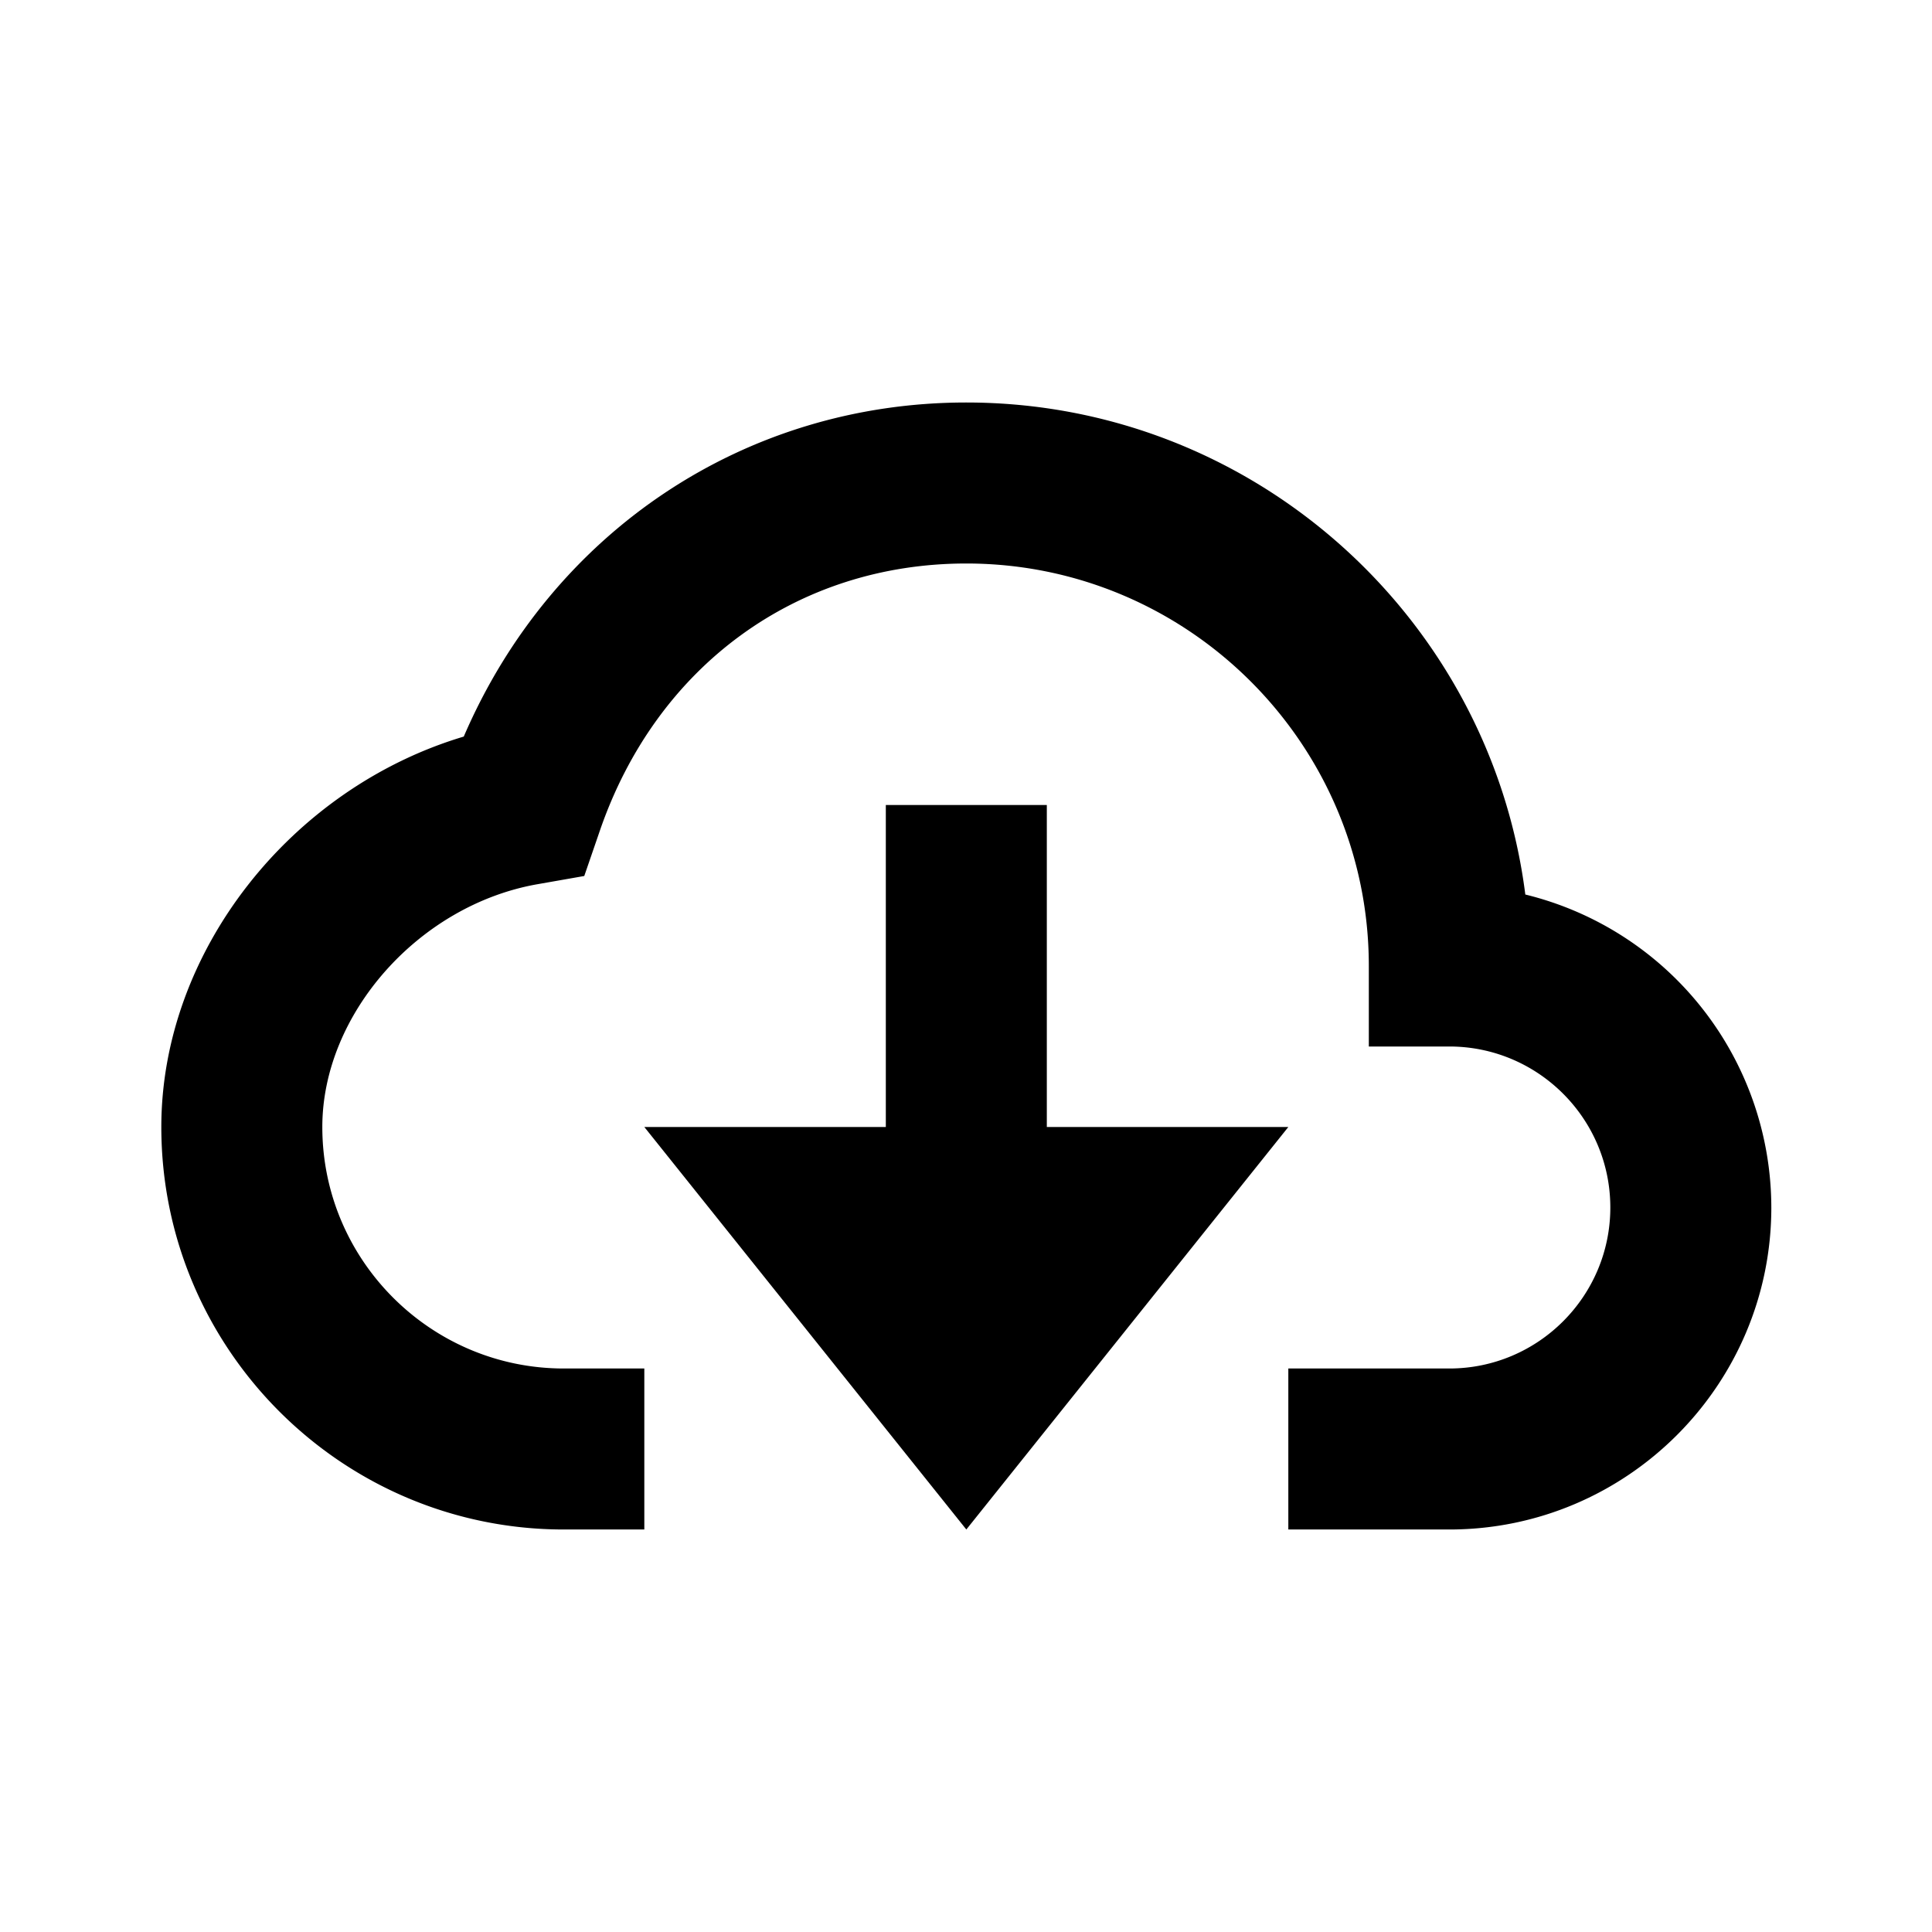
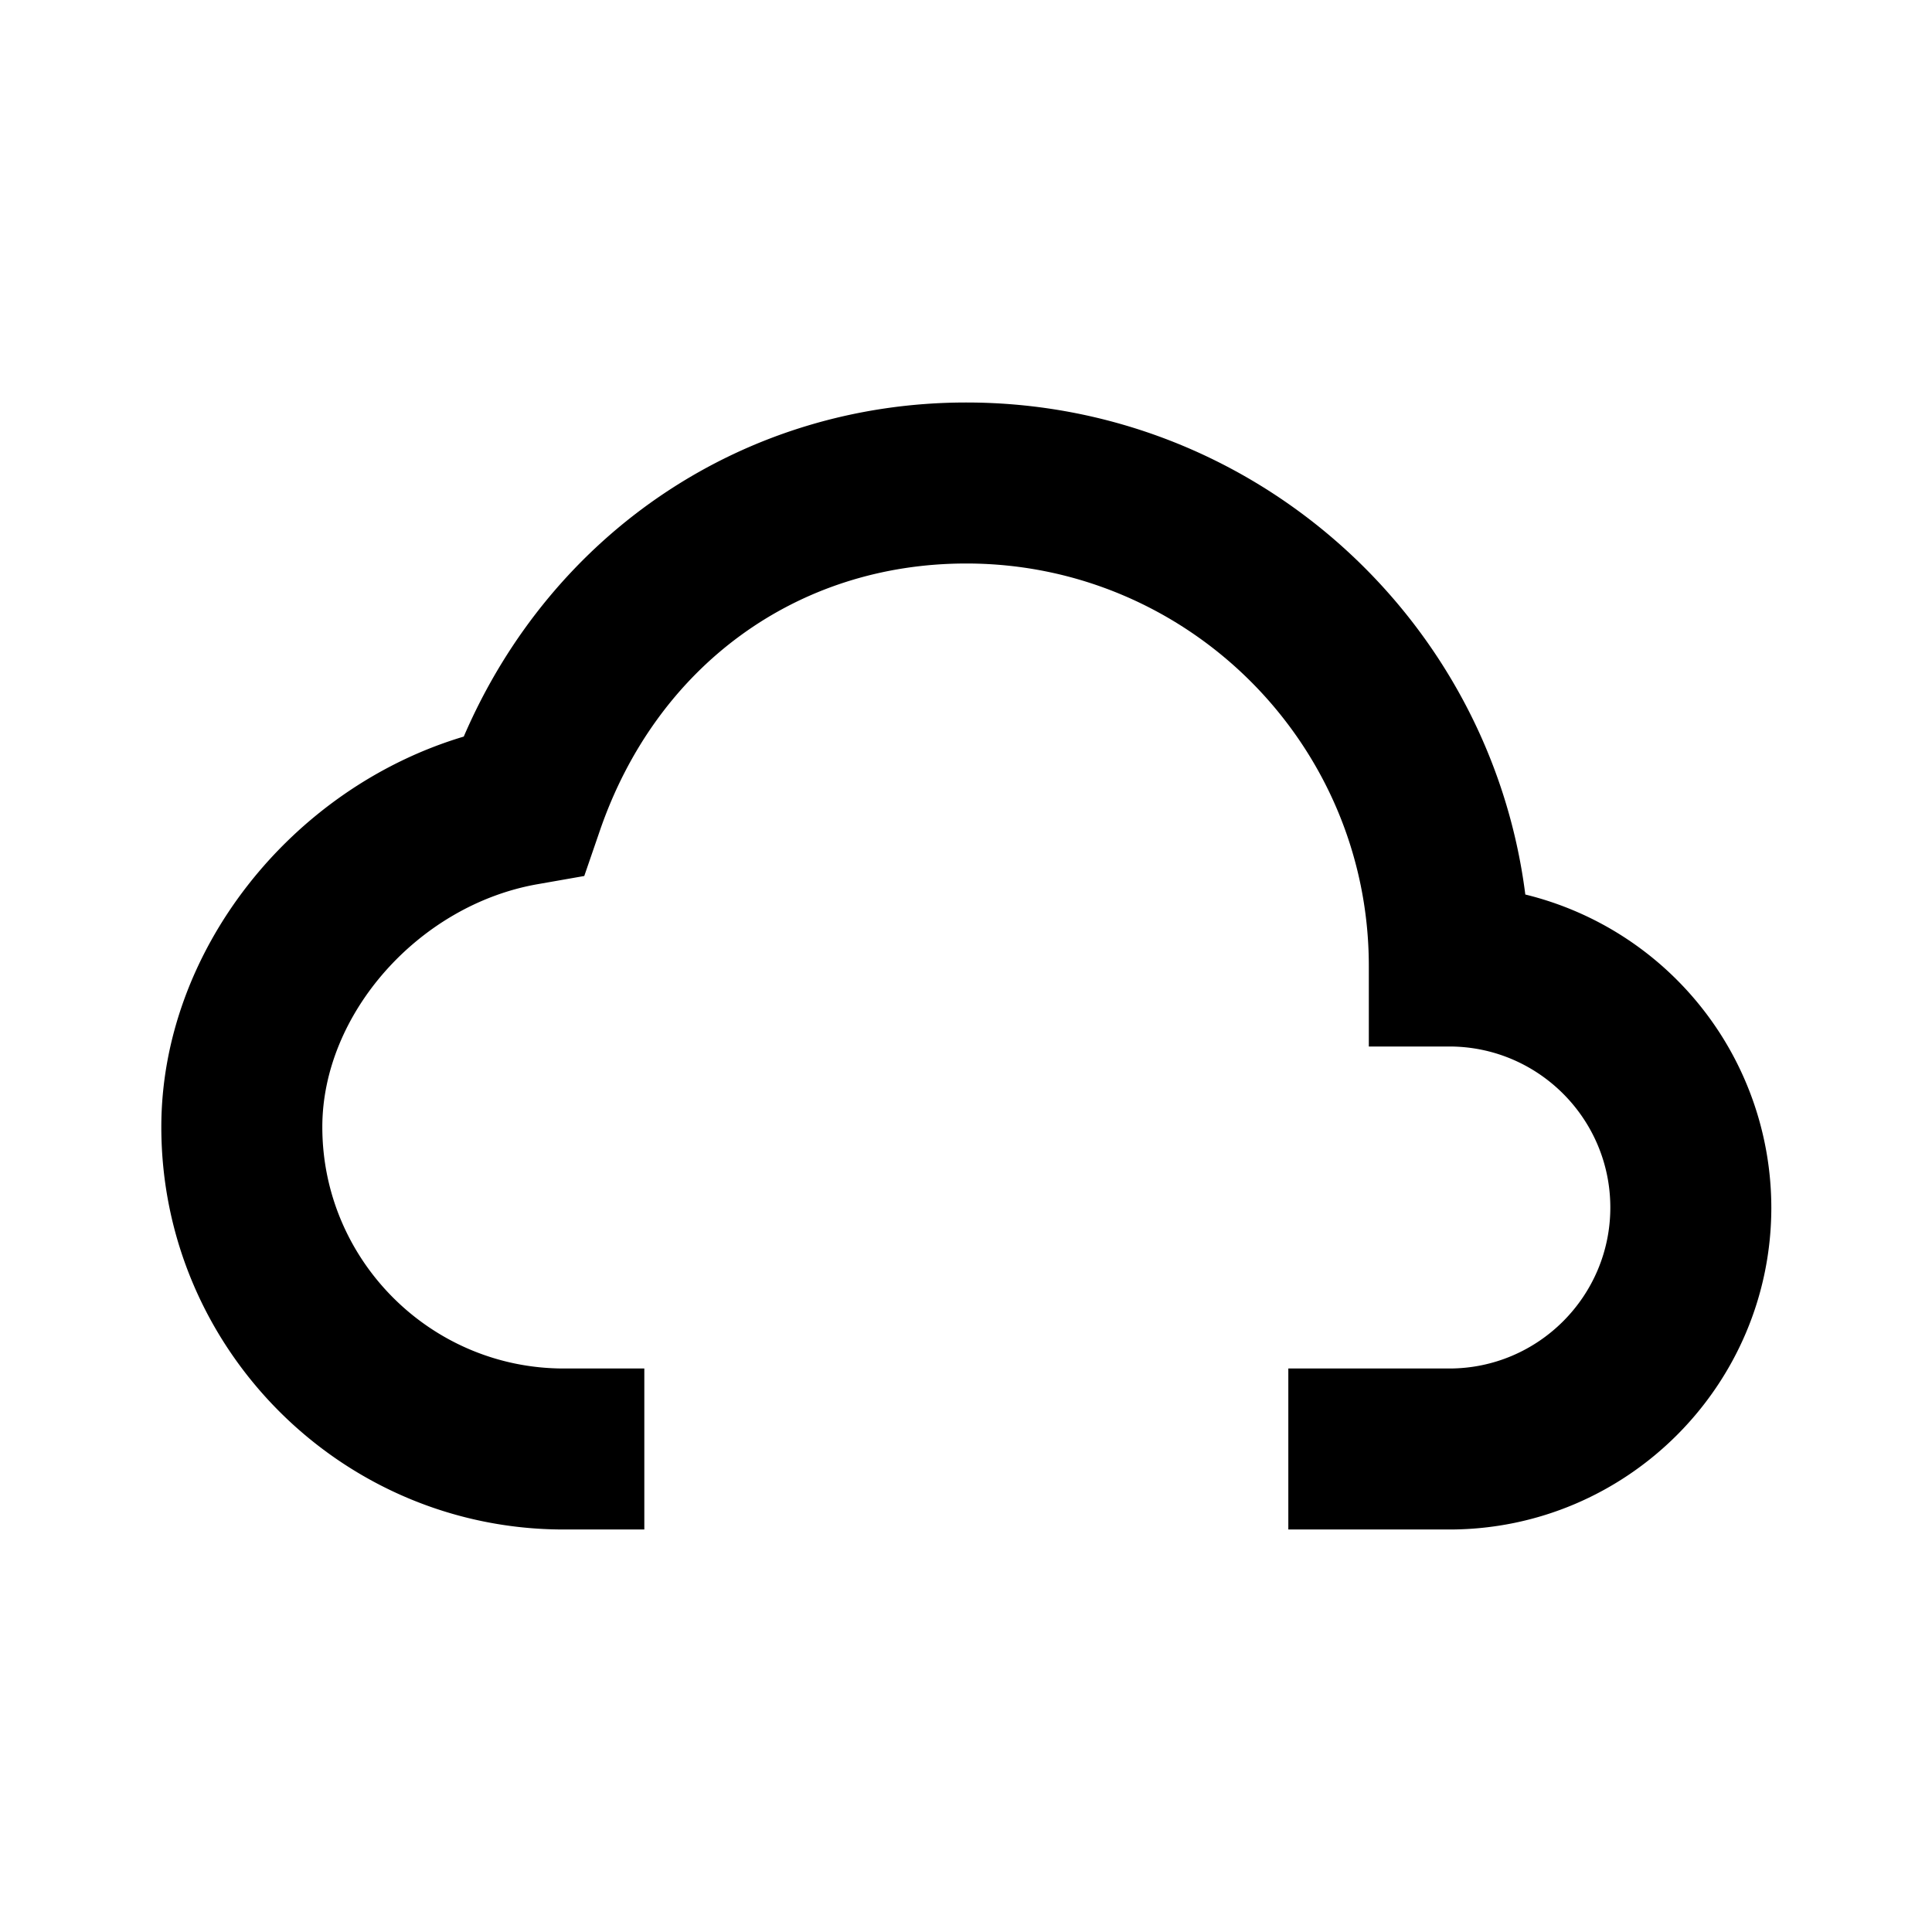
<svg xmlns="http://www.w3.org/2000/svg" width="24" height="24" viewBox="0 0 24 24">
  <path d="M18.948 11.112C18.511 7.67 15.563 5 12.004 5c-2.756.0-5.15 1.611-6.243 4.15-2.148.642-3.757 2.67-3.757 4.85.0 2.757 2.243 5 5 5h1v-2h-1c-1.654.0-3-1.346-3-3 0-1.404 1.199-2.757 2.673-3.016l.581-.102.192-.558C8.153 8.273 9.898 7 12.004 7c2.757.0 5 2.243 5 5v1h1c1.103.0 2 .897 2 2s-.897 2-2 2h-2v2h2c2.206.0 4-1.794 4-4a4.008 4.008.0 00-3.056-3.888z" />
-   <path d="M13.004 14v-4h-2v4h-3l4 5 4-5z" />
</svg>